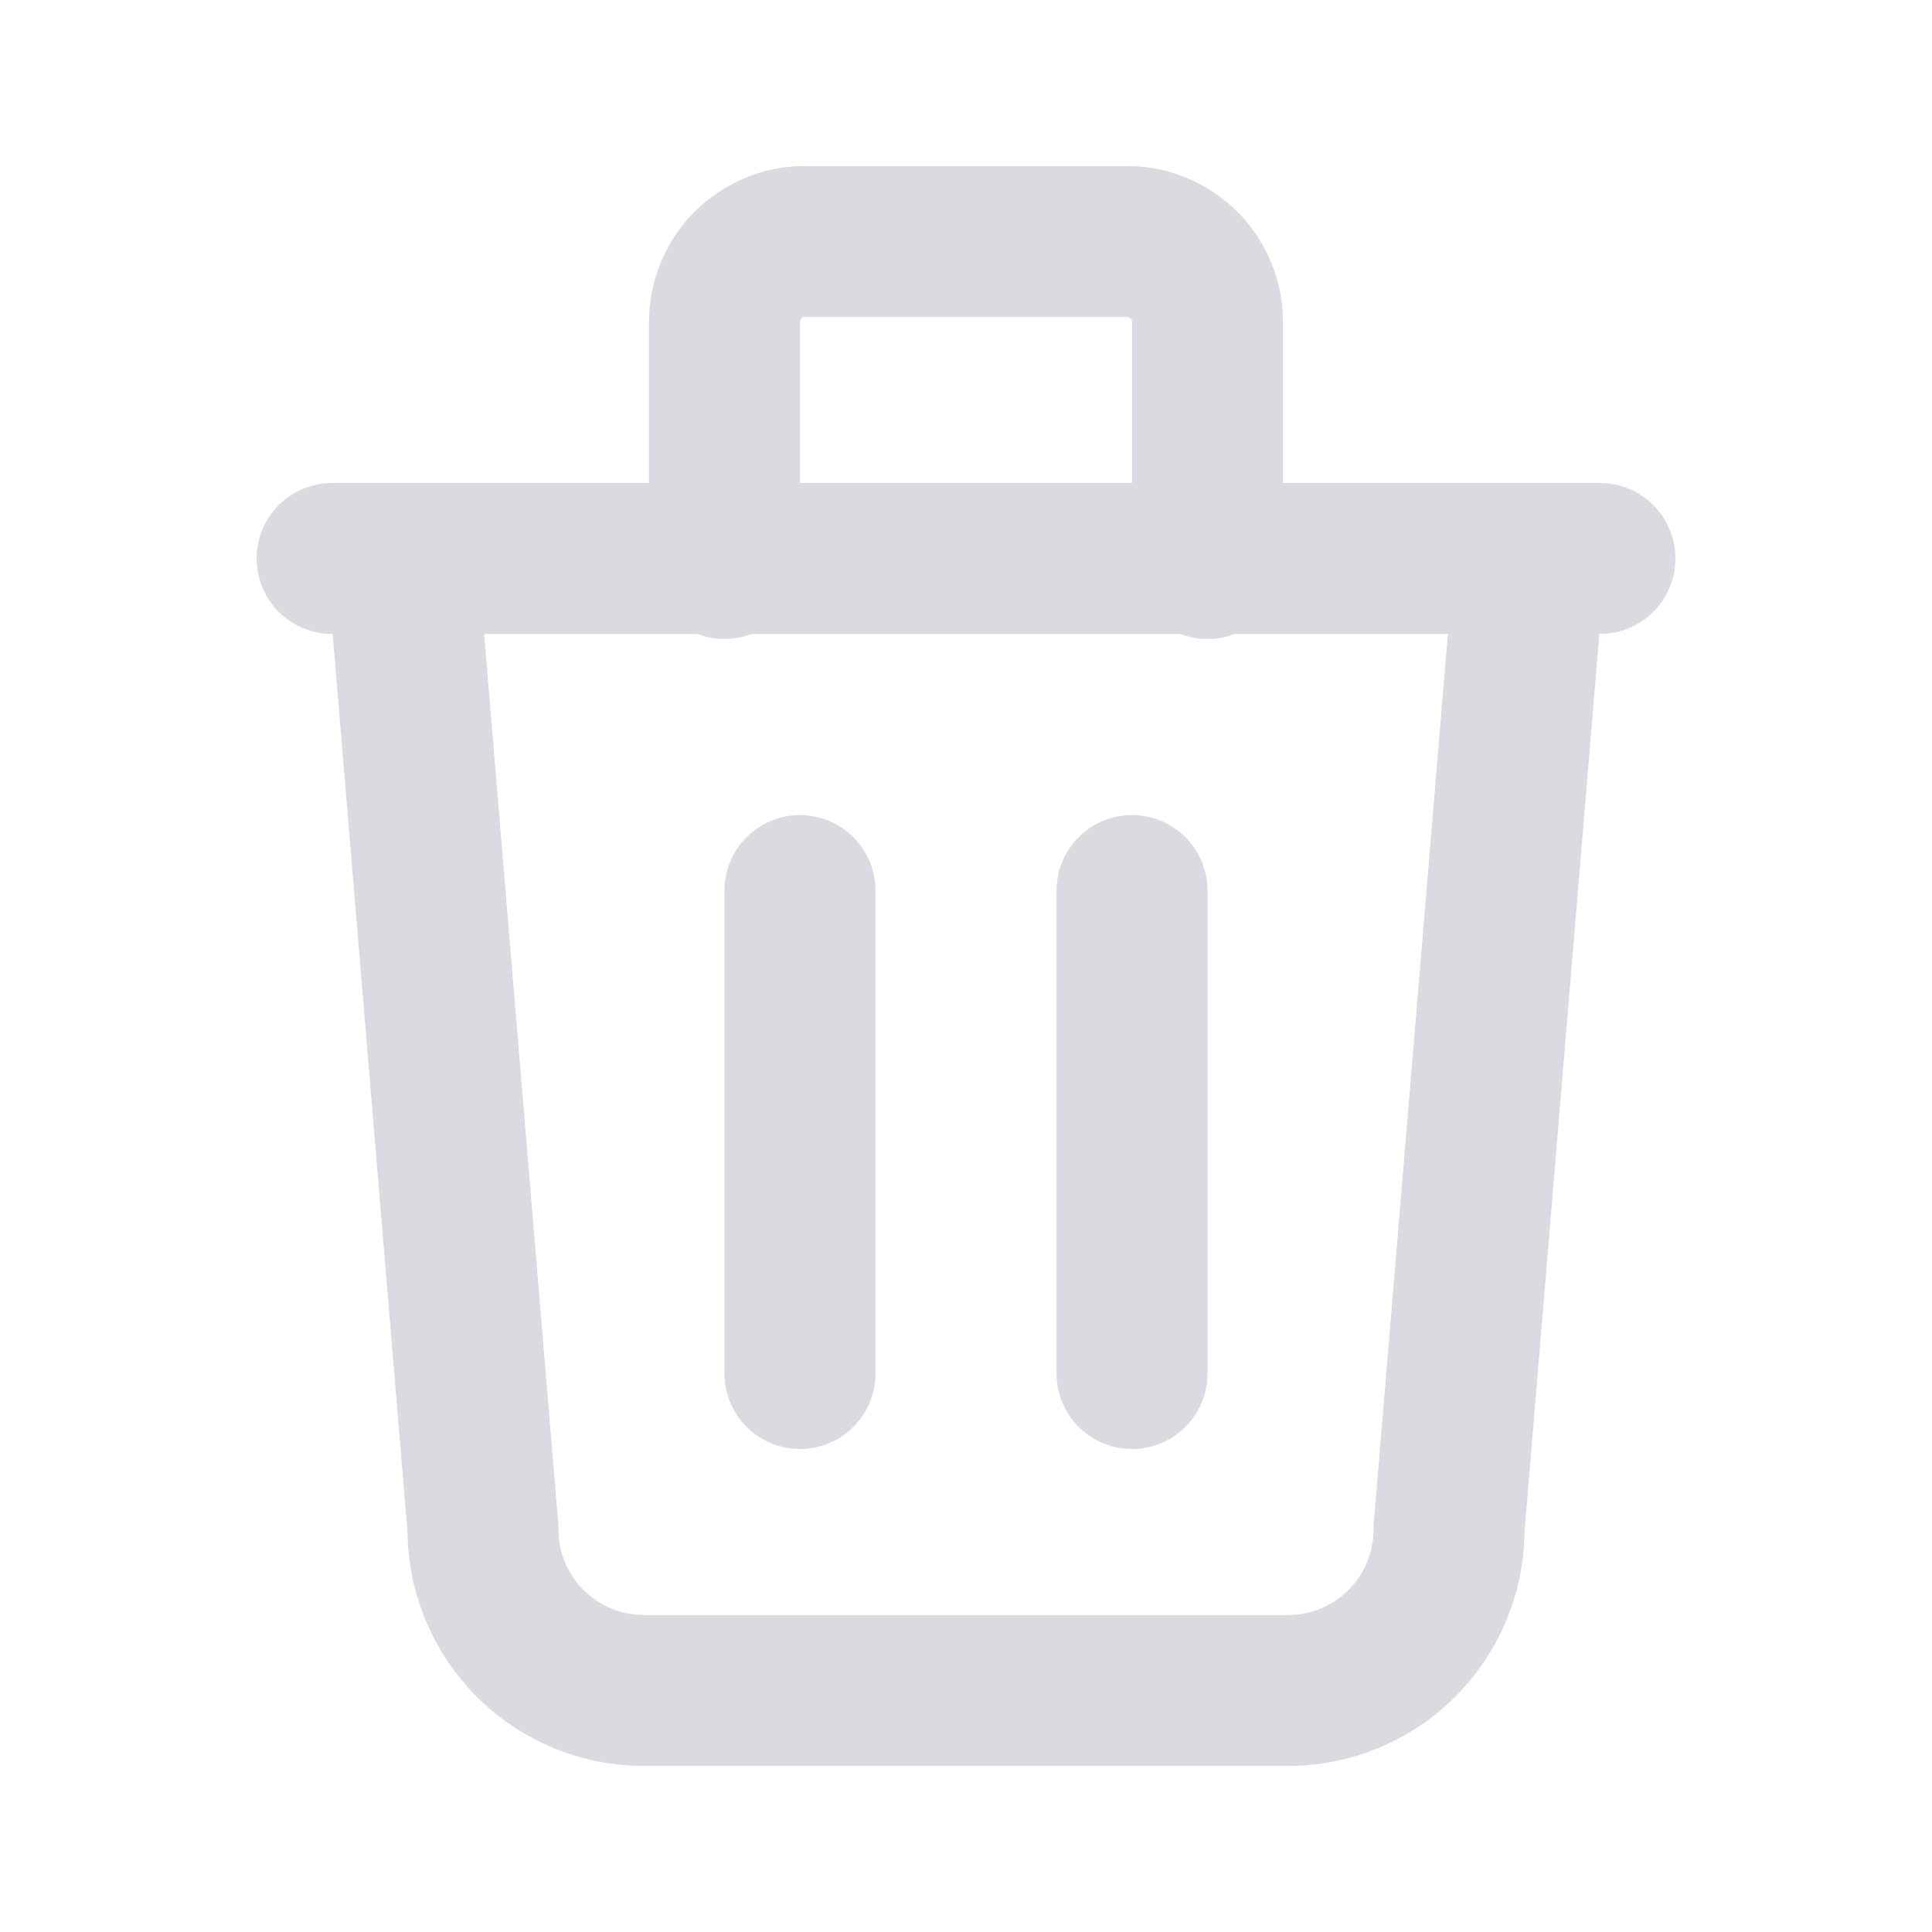
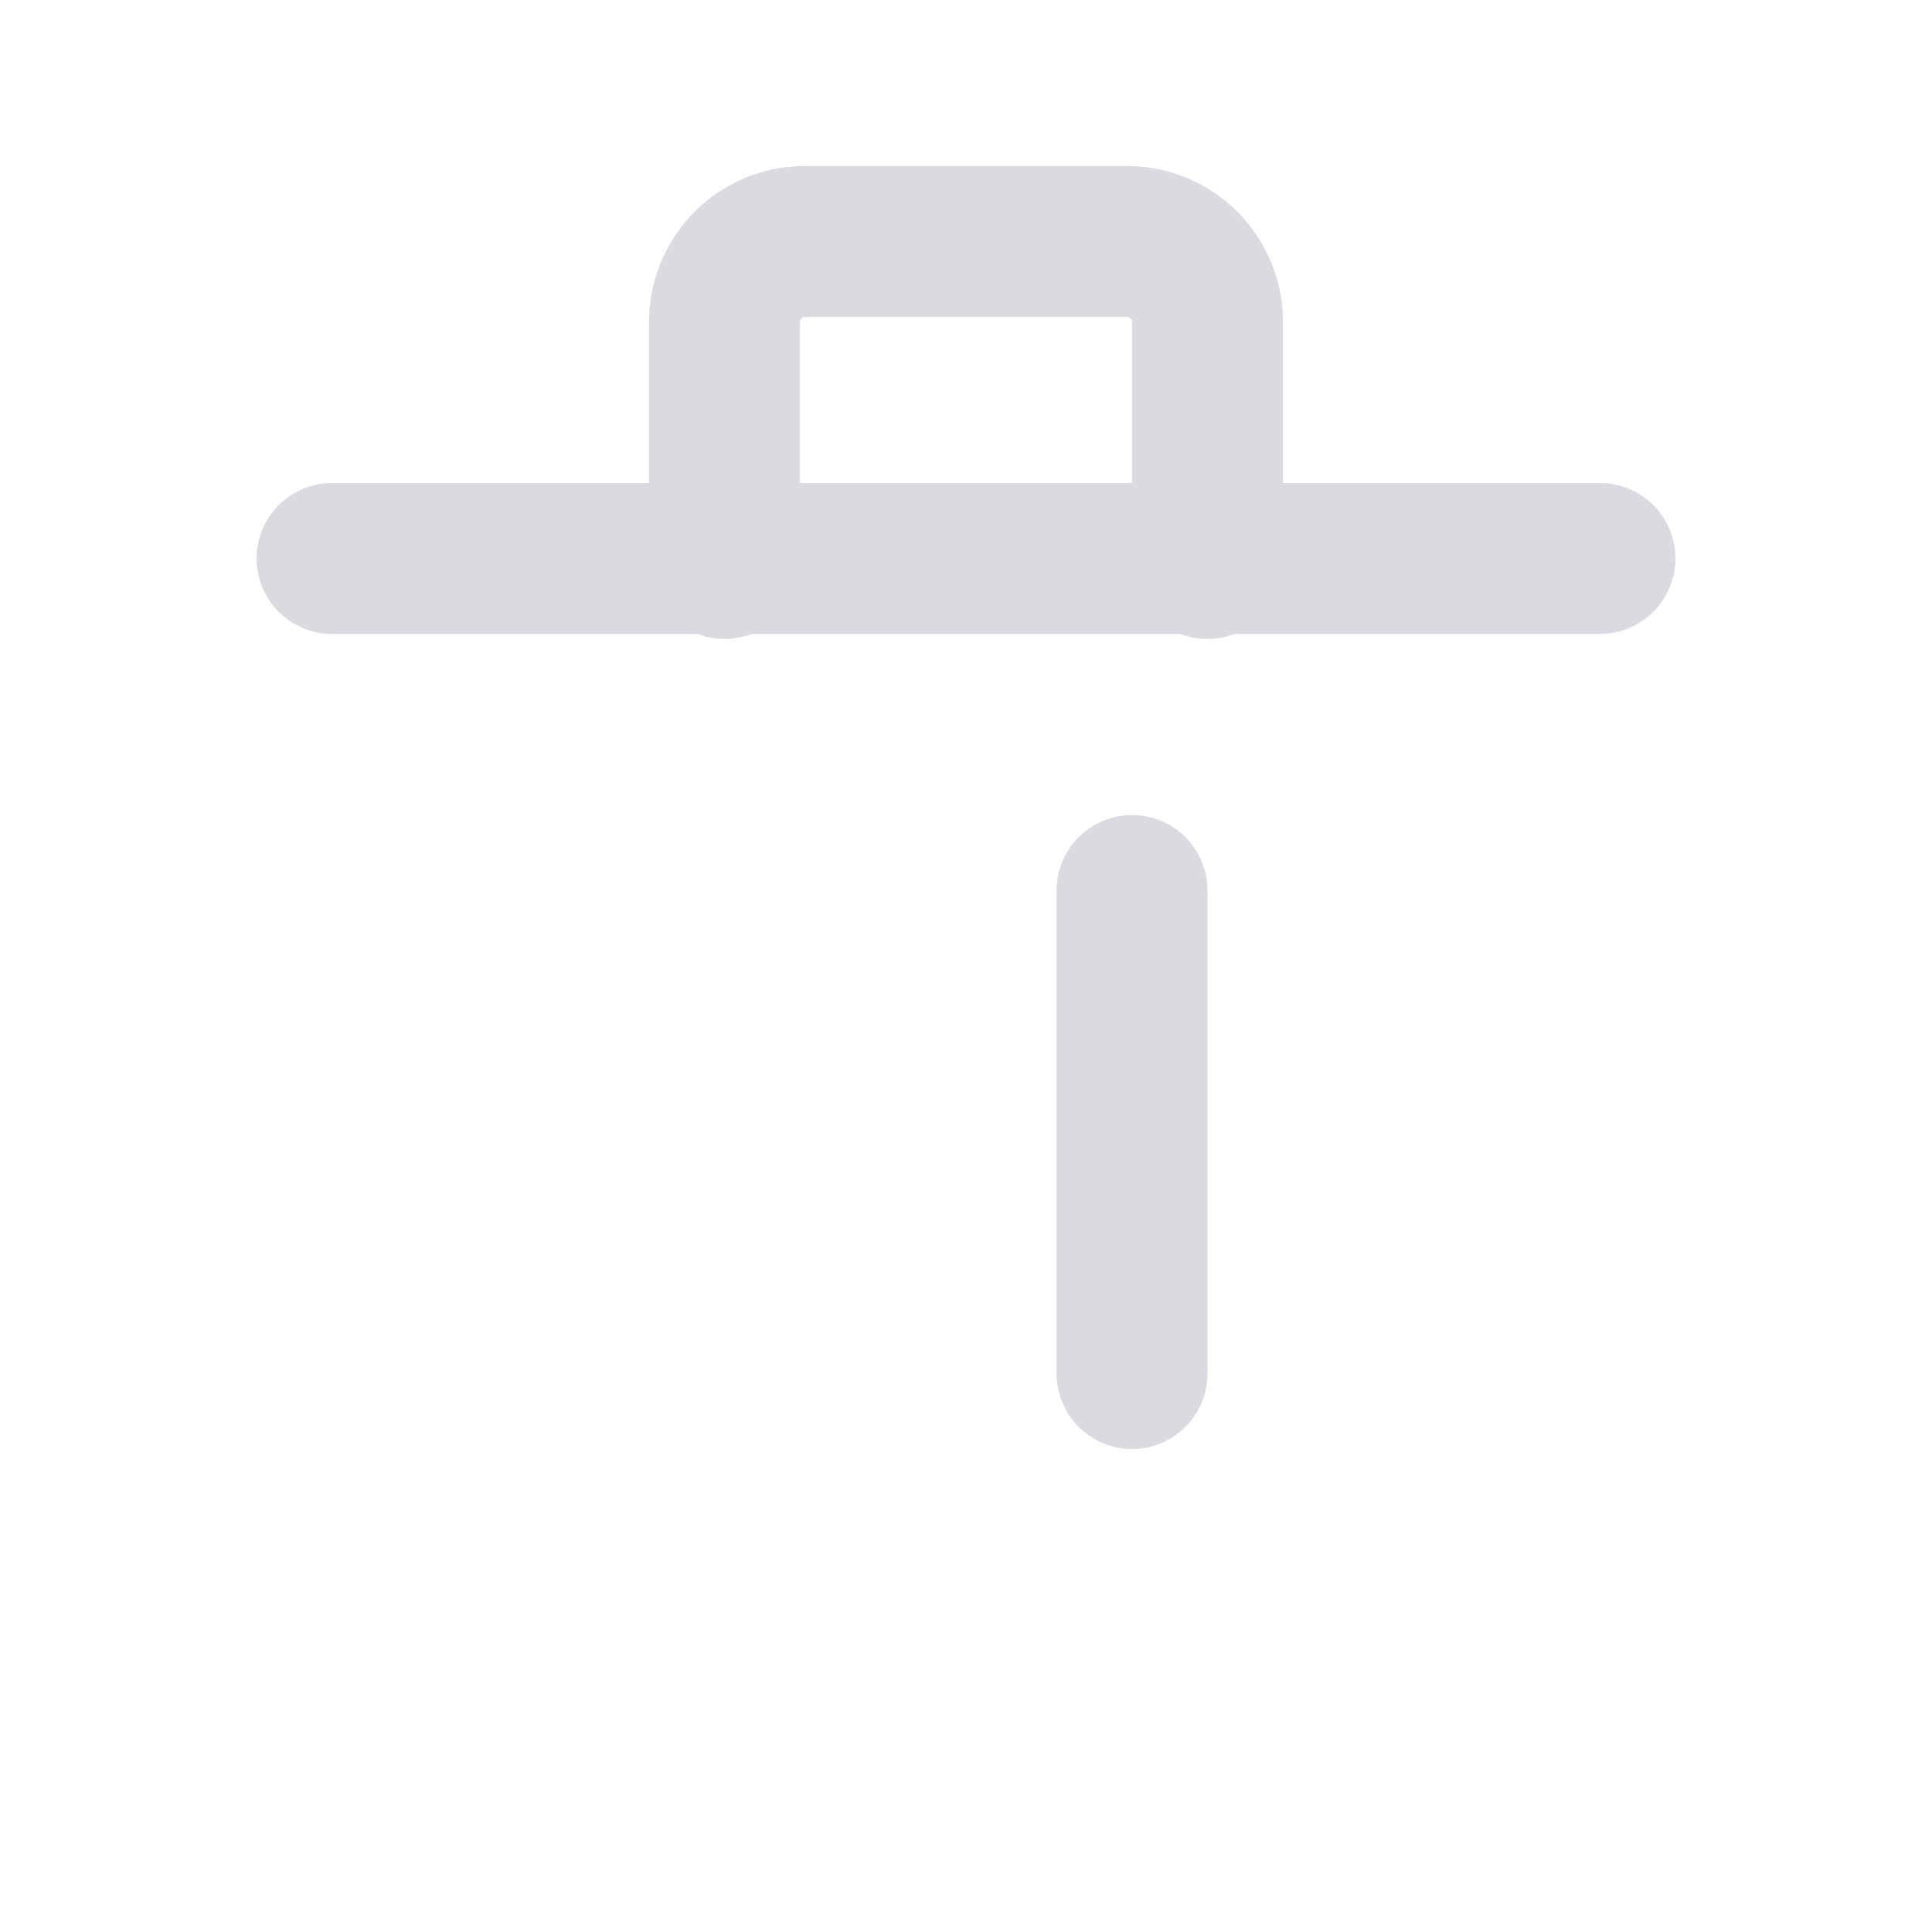
<svg xmlns="http://www.w3.org/2000/svg" data-name="Group 6468" width="128" height="128" viewBox="0 0 128 128">
  <path data-name="Path 8057" d="M0 0h128v128H0z" style="fill:none" />
  <path data-name="Line 16" transform="translate(22 37)" style="stroke:#dadae1;stroke-linecap:round;stroke-linejoin:round;stroke-width:10px;fill:none" d="M0 0h84" />
-   <path data-name="Line 17" transform="translate(53 59)" style="stroke:#dadae1;stroke-linecap:round;stroke-linejoin:round;stroke-width:10px;fill:none" d="M0 0v32" />
  <path data-name="Line 18" transform="translate(75 59)" style="stroke:#dadae1;stroke-linecap:round;stroke-linejoin:round;stroke-width:10px;fill:none" d="M0 0v32" />
-   <path data-name="Path 8058" d="m5 7 5.333 64A10.667 10.667 0 0 0 21 81.667h42.667A10.667 10.667 0 0 0 74.333 71l5.334-64" transform="translate(21.667 30.333)" style="stroke:#dadae1;stroke-linecap:round;stroke-linejoin:round;stroke-width:10px;fill:none" />
  <path data-name="Path 8059" d="M9 24.333v-16A5.333 5.333 0 0 1 14.333 3h21.334A5.333 5.333 0 0 1 41 8.333v16" transform="translate(39 13)" style="stroke:#dadae1;stroke-linecap:round;stroke-linejoin:round;stroke-width:10px;fill:none" />
</svg>